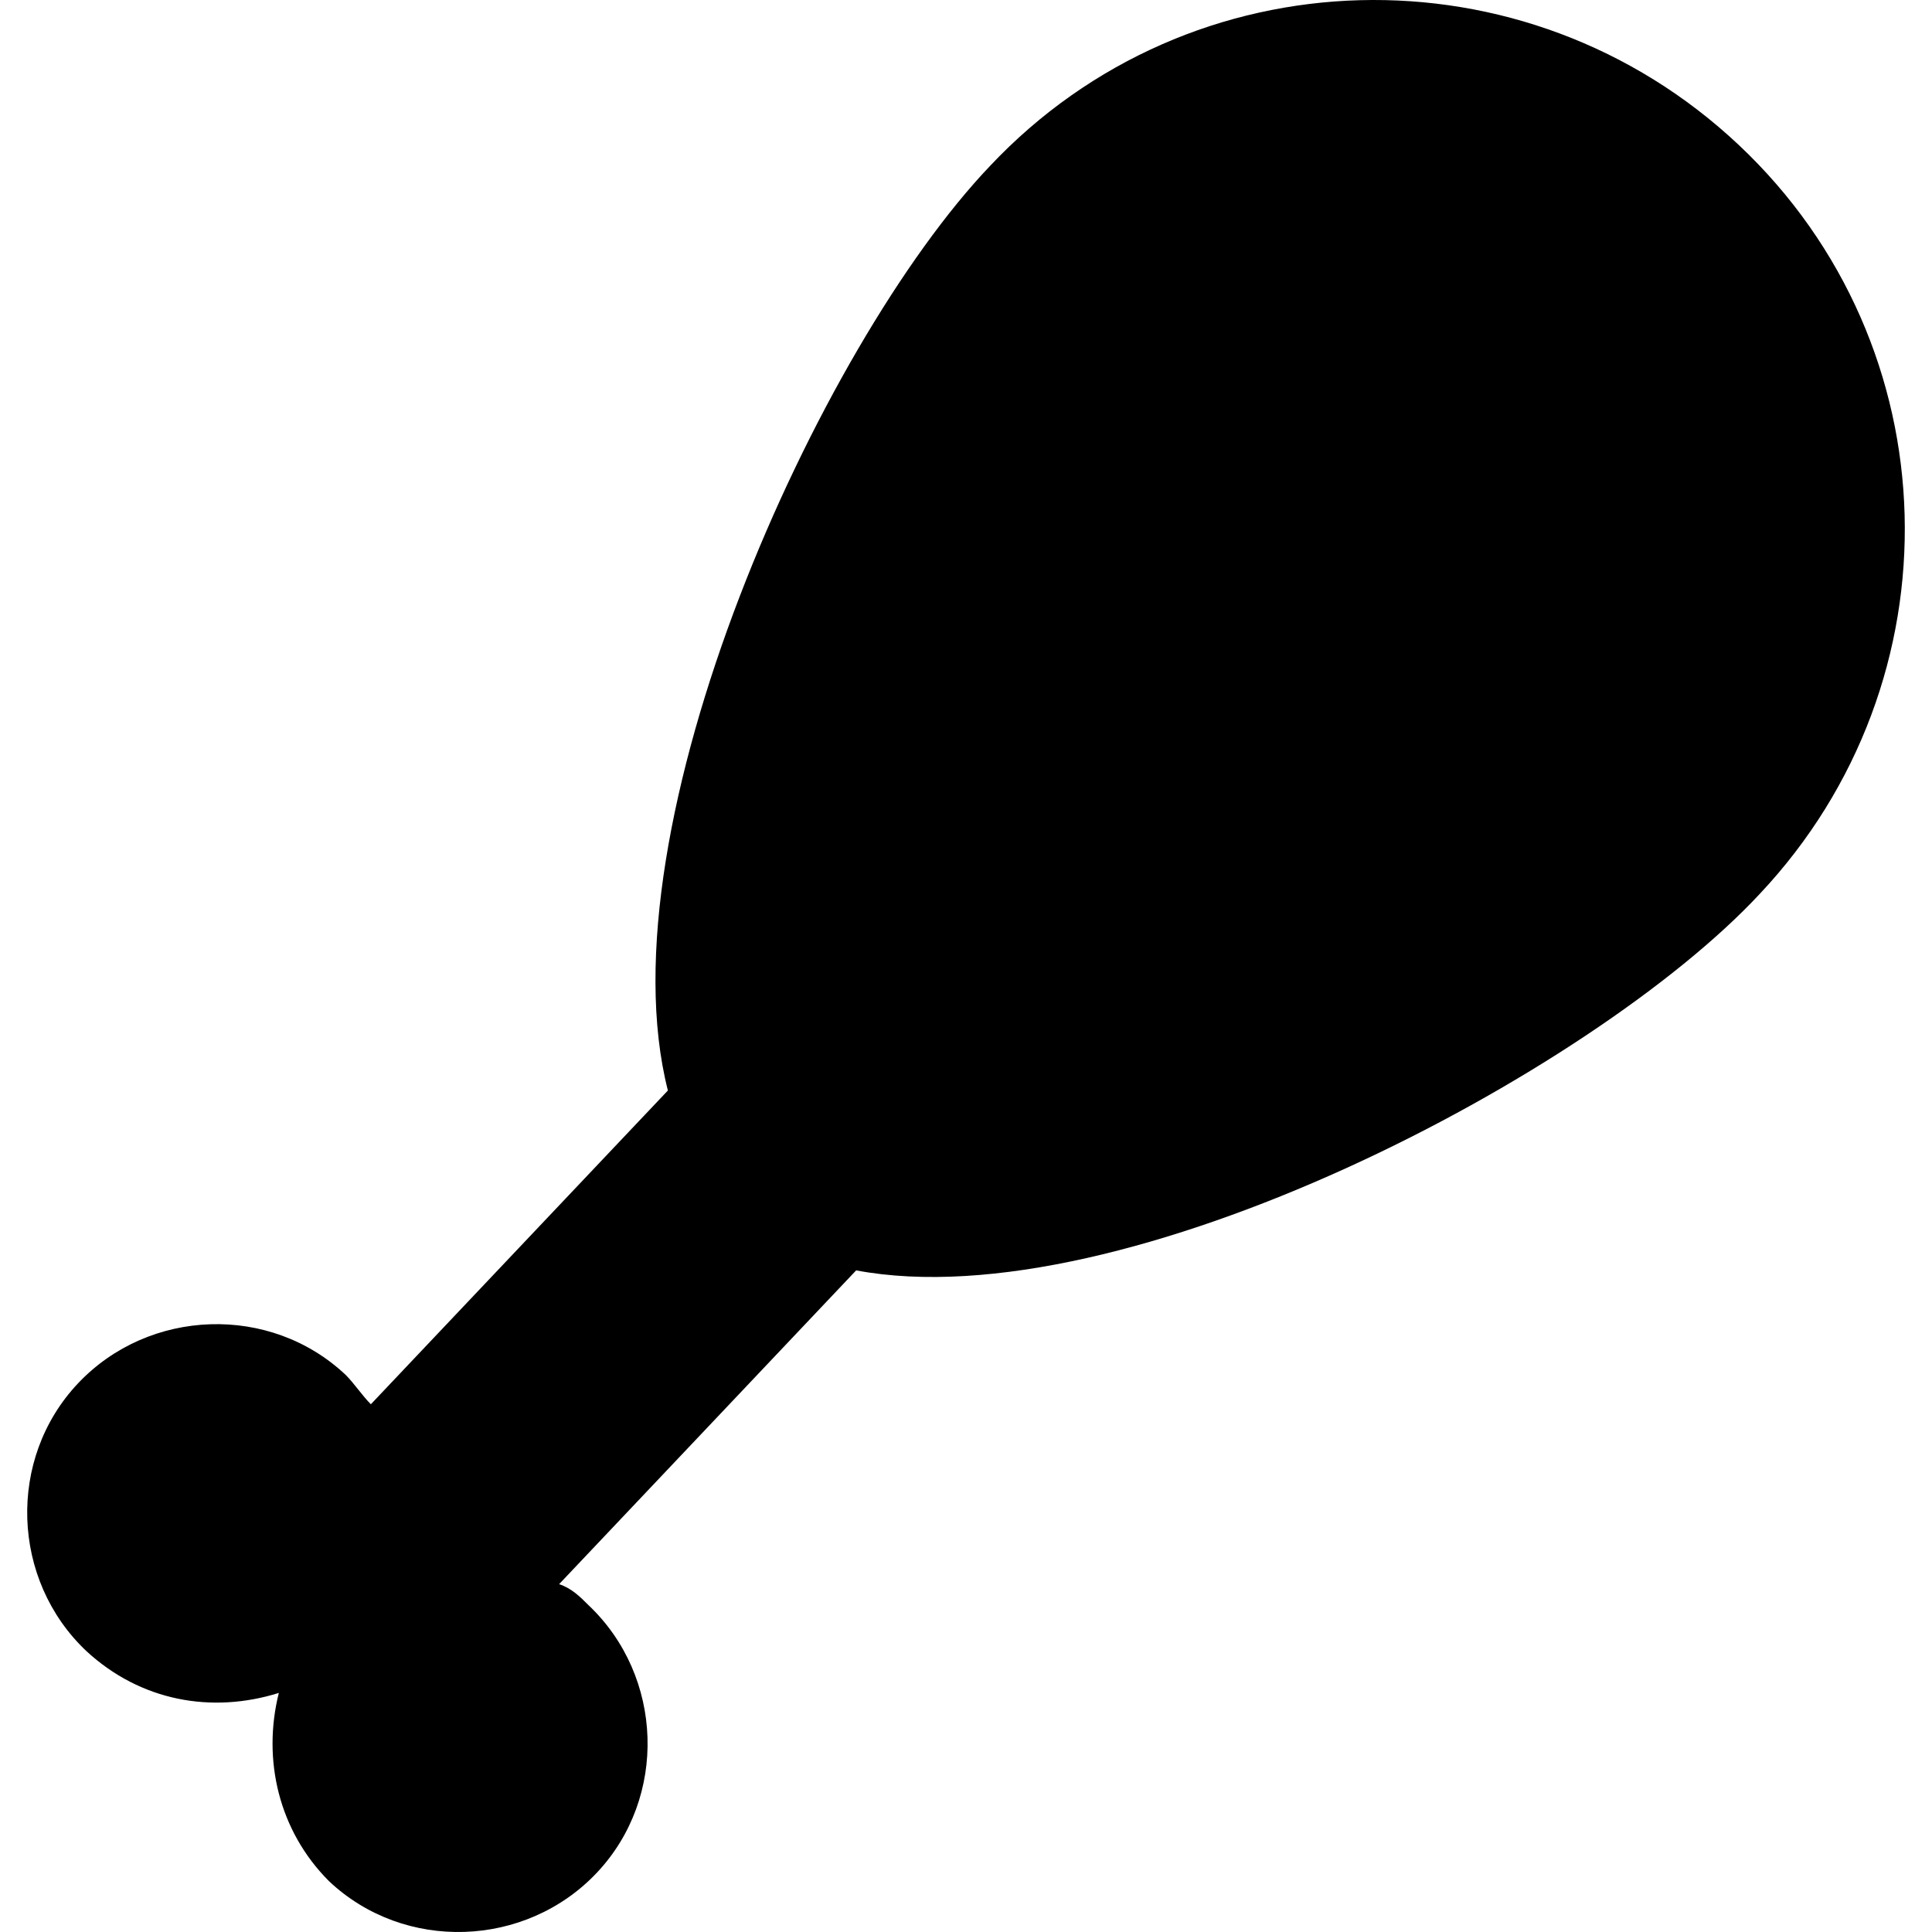
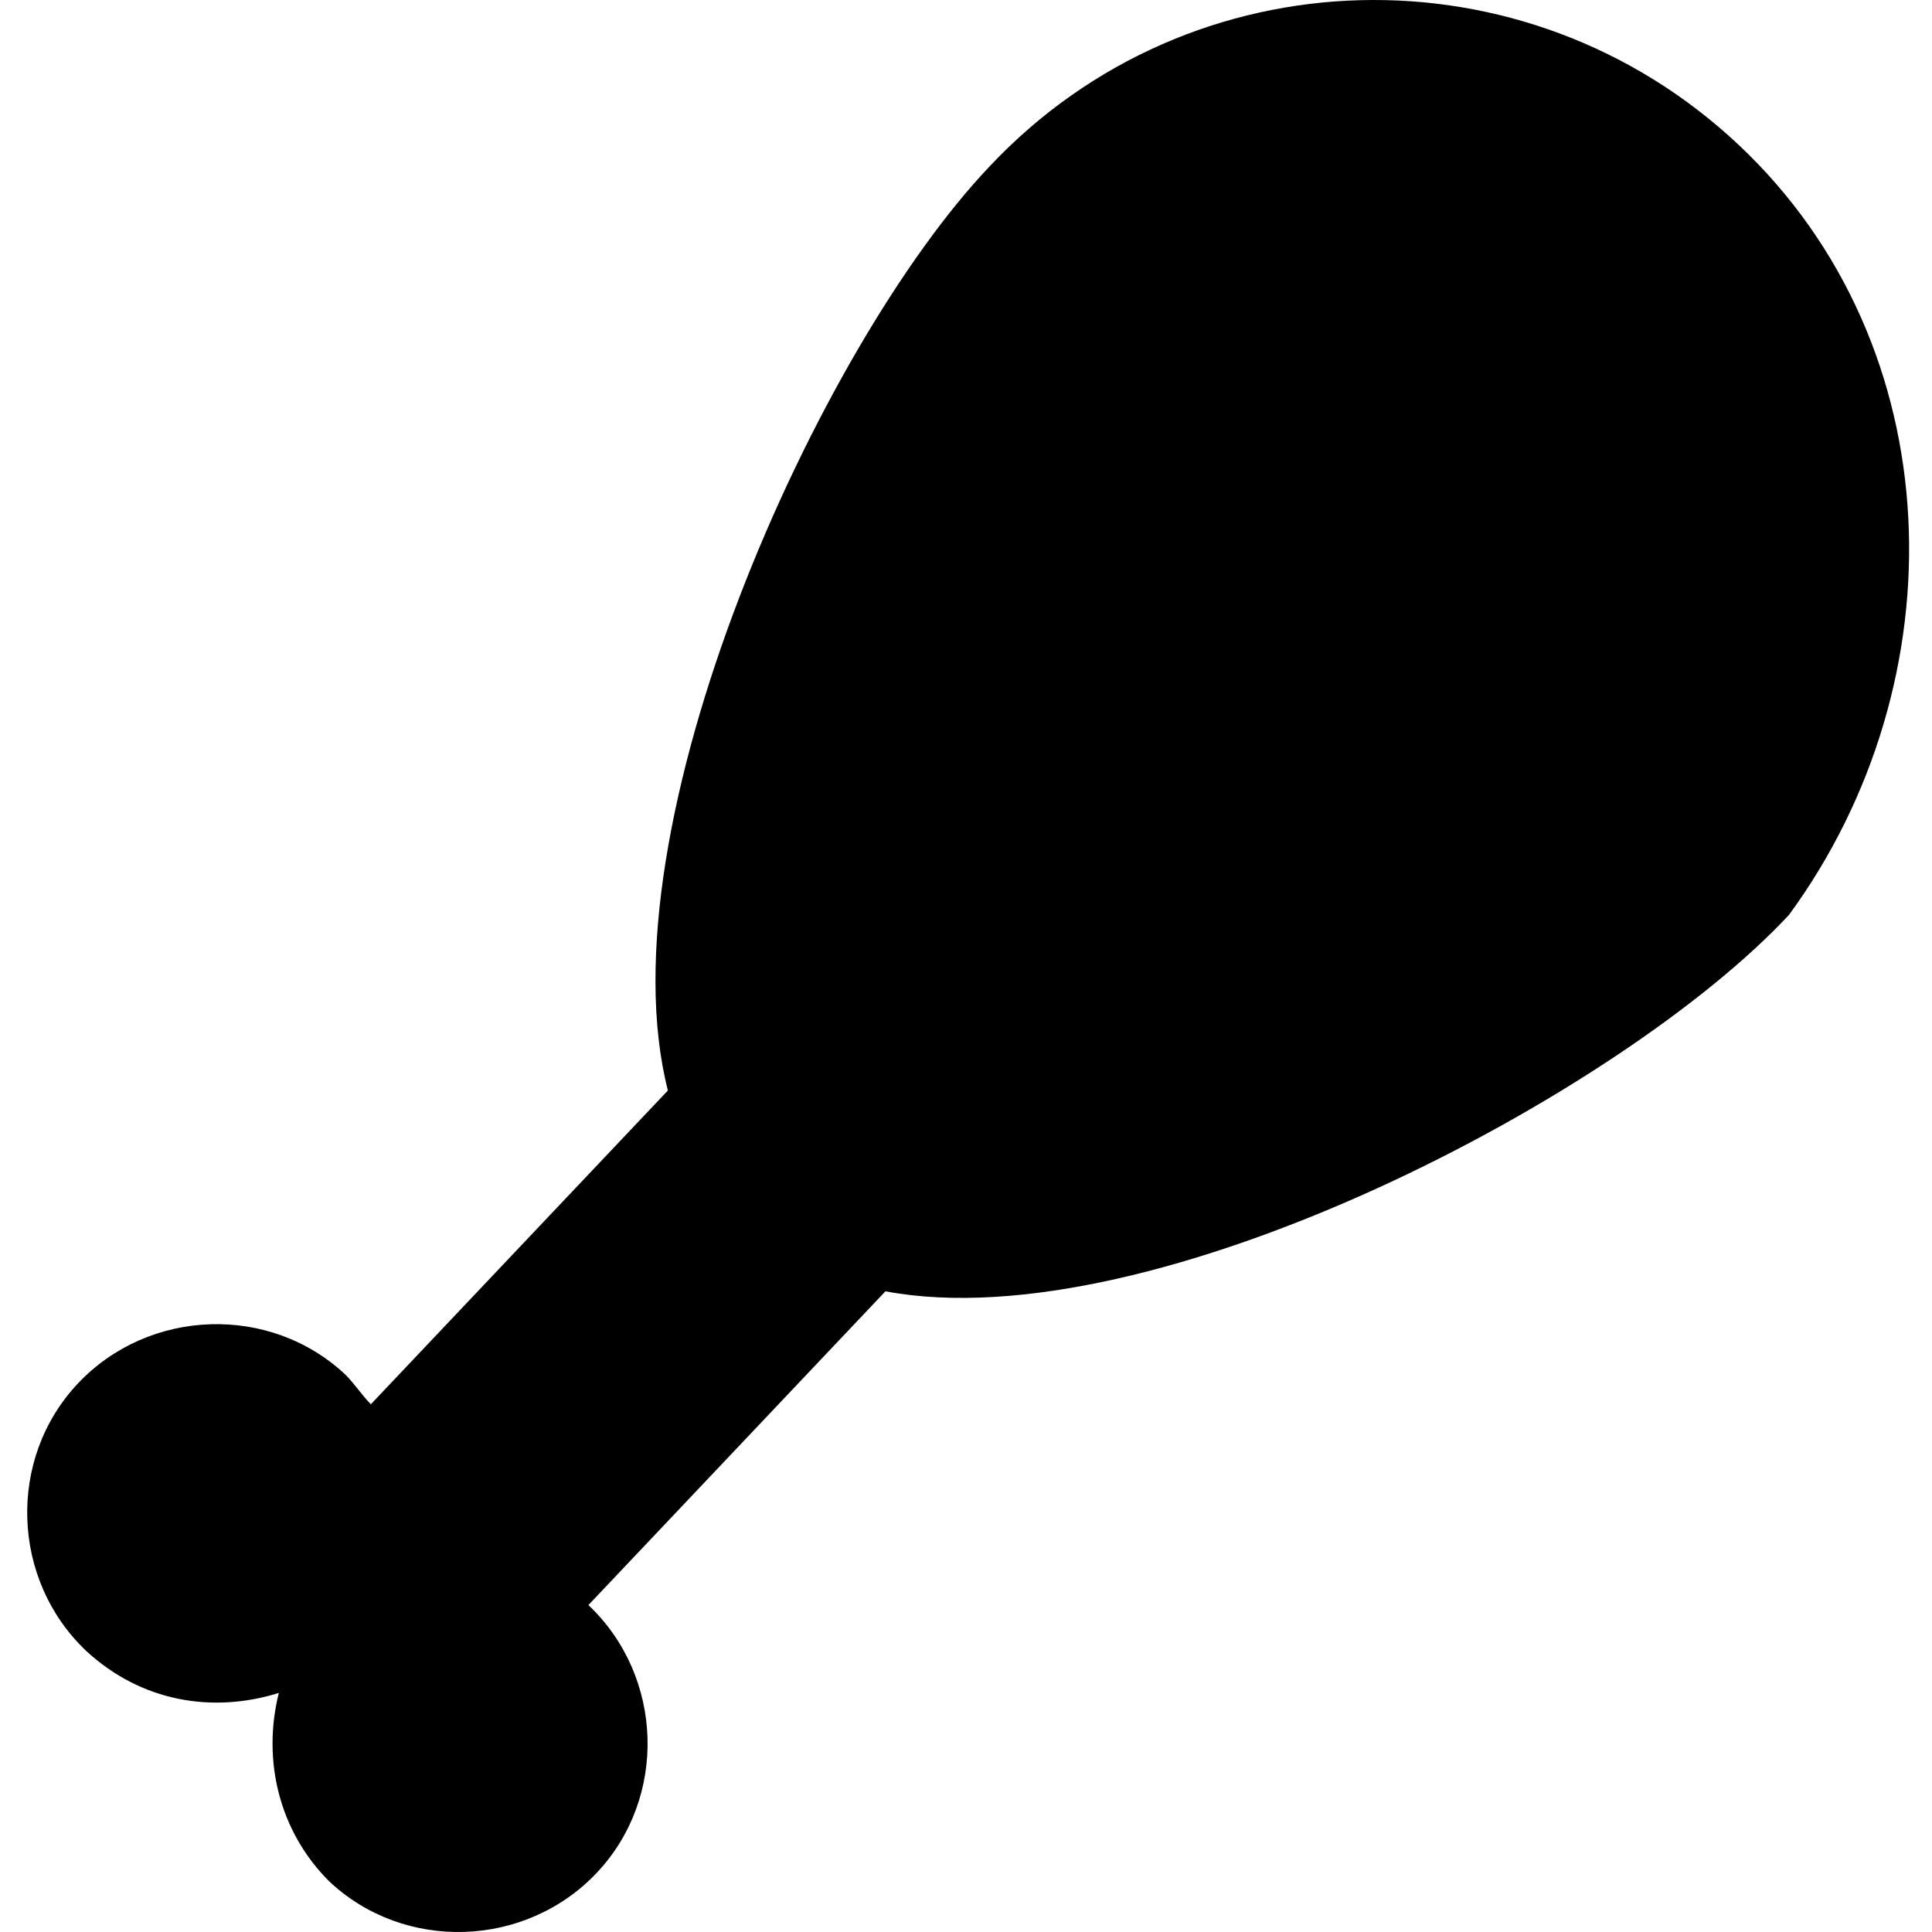
<svg xmlns="http://www.w3.org/2000/svg" version="1.1" id="Capa_1" x="0px" y="0px" width="588.82px" height="588.82px" viewBox="0 0 588.82 588.82" style="enable-background:new 0 0 588.82 588.82;" xml:space="preserve">
  <g>
    <g id="Layer_1_47_">
-       <path d="M529.952,44.206c-65.024-61.2-167.024-58.65-228.225,6.375c-52.275,54.825-118.575,201.45-98.175,281.775l-90.525,95.625    c-2.55-2.55-5.1-6.375-7.65-8.925c-22.95-21.675-59.925-20.4-81.6,2.55c-21.675,22.95-20.4,59.925,2.55,81.601    c16.575,15.3,38.25,19.125,58.65,12.75c-5.1,20.399,0,42.074,15.3,57.375c22.95,21.675,59.925,20.399,81.6-2.551    c21.675-22.949,20.4-59.925-2.55-81.6c-2.55-2.55-5.1-5.1-8.925-6.375l90.525-95.625c81.6,15.3,224.399-59.925,275.399-114.75    C597.527,207.406,594.978,105.406,529.952,44.206z" />
+       <path d="M529.952,44.206c-65.024-61.2-167.024-58.65-228.225,6.375c-52.275,54.825-118.575,201.45-98.175,281.775l-90.525,95.625    c-2.55-2.55-5.1-6.375-7.65-8.925c-22.95-21.675-59.925-20.4-81.6,2.55c-21.675,22.95-20.4,59.925,2.55,81.601    c16.575,15.3,38.25,19.125,58.65,12.75c-5.1,20.399,0,42.074,15.3,57.375c22.95,21.675,59.925,20.399,81.6-2.551    c21.675-22.949,20.4-59.925-2.55-81.6l90.525-95.625c81.6,15.3,224.399-59.925,275.399-114.75    C597.527,207.406,594.978,105.406,529.952,44.206z" />
    </g>
  </g>
  <g>
</g>
  <g>
</g>
  <g>
</g>
  <g>
</g>
  <g>
</g>
  <g>
</g>
  <g>
</g>
  <g>
</g>
  <g>
</g>
  <g>
</g>
  <g>
</g>
  <g>
</g>
  <g>
</g>
  <g>
</g>
  <g>
</g>
</svg>